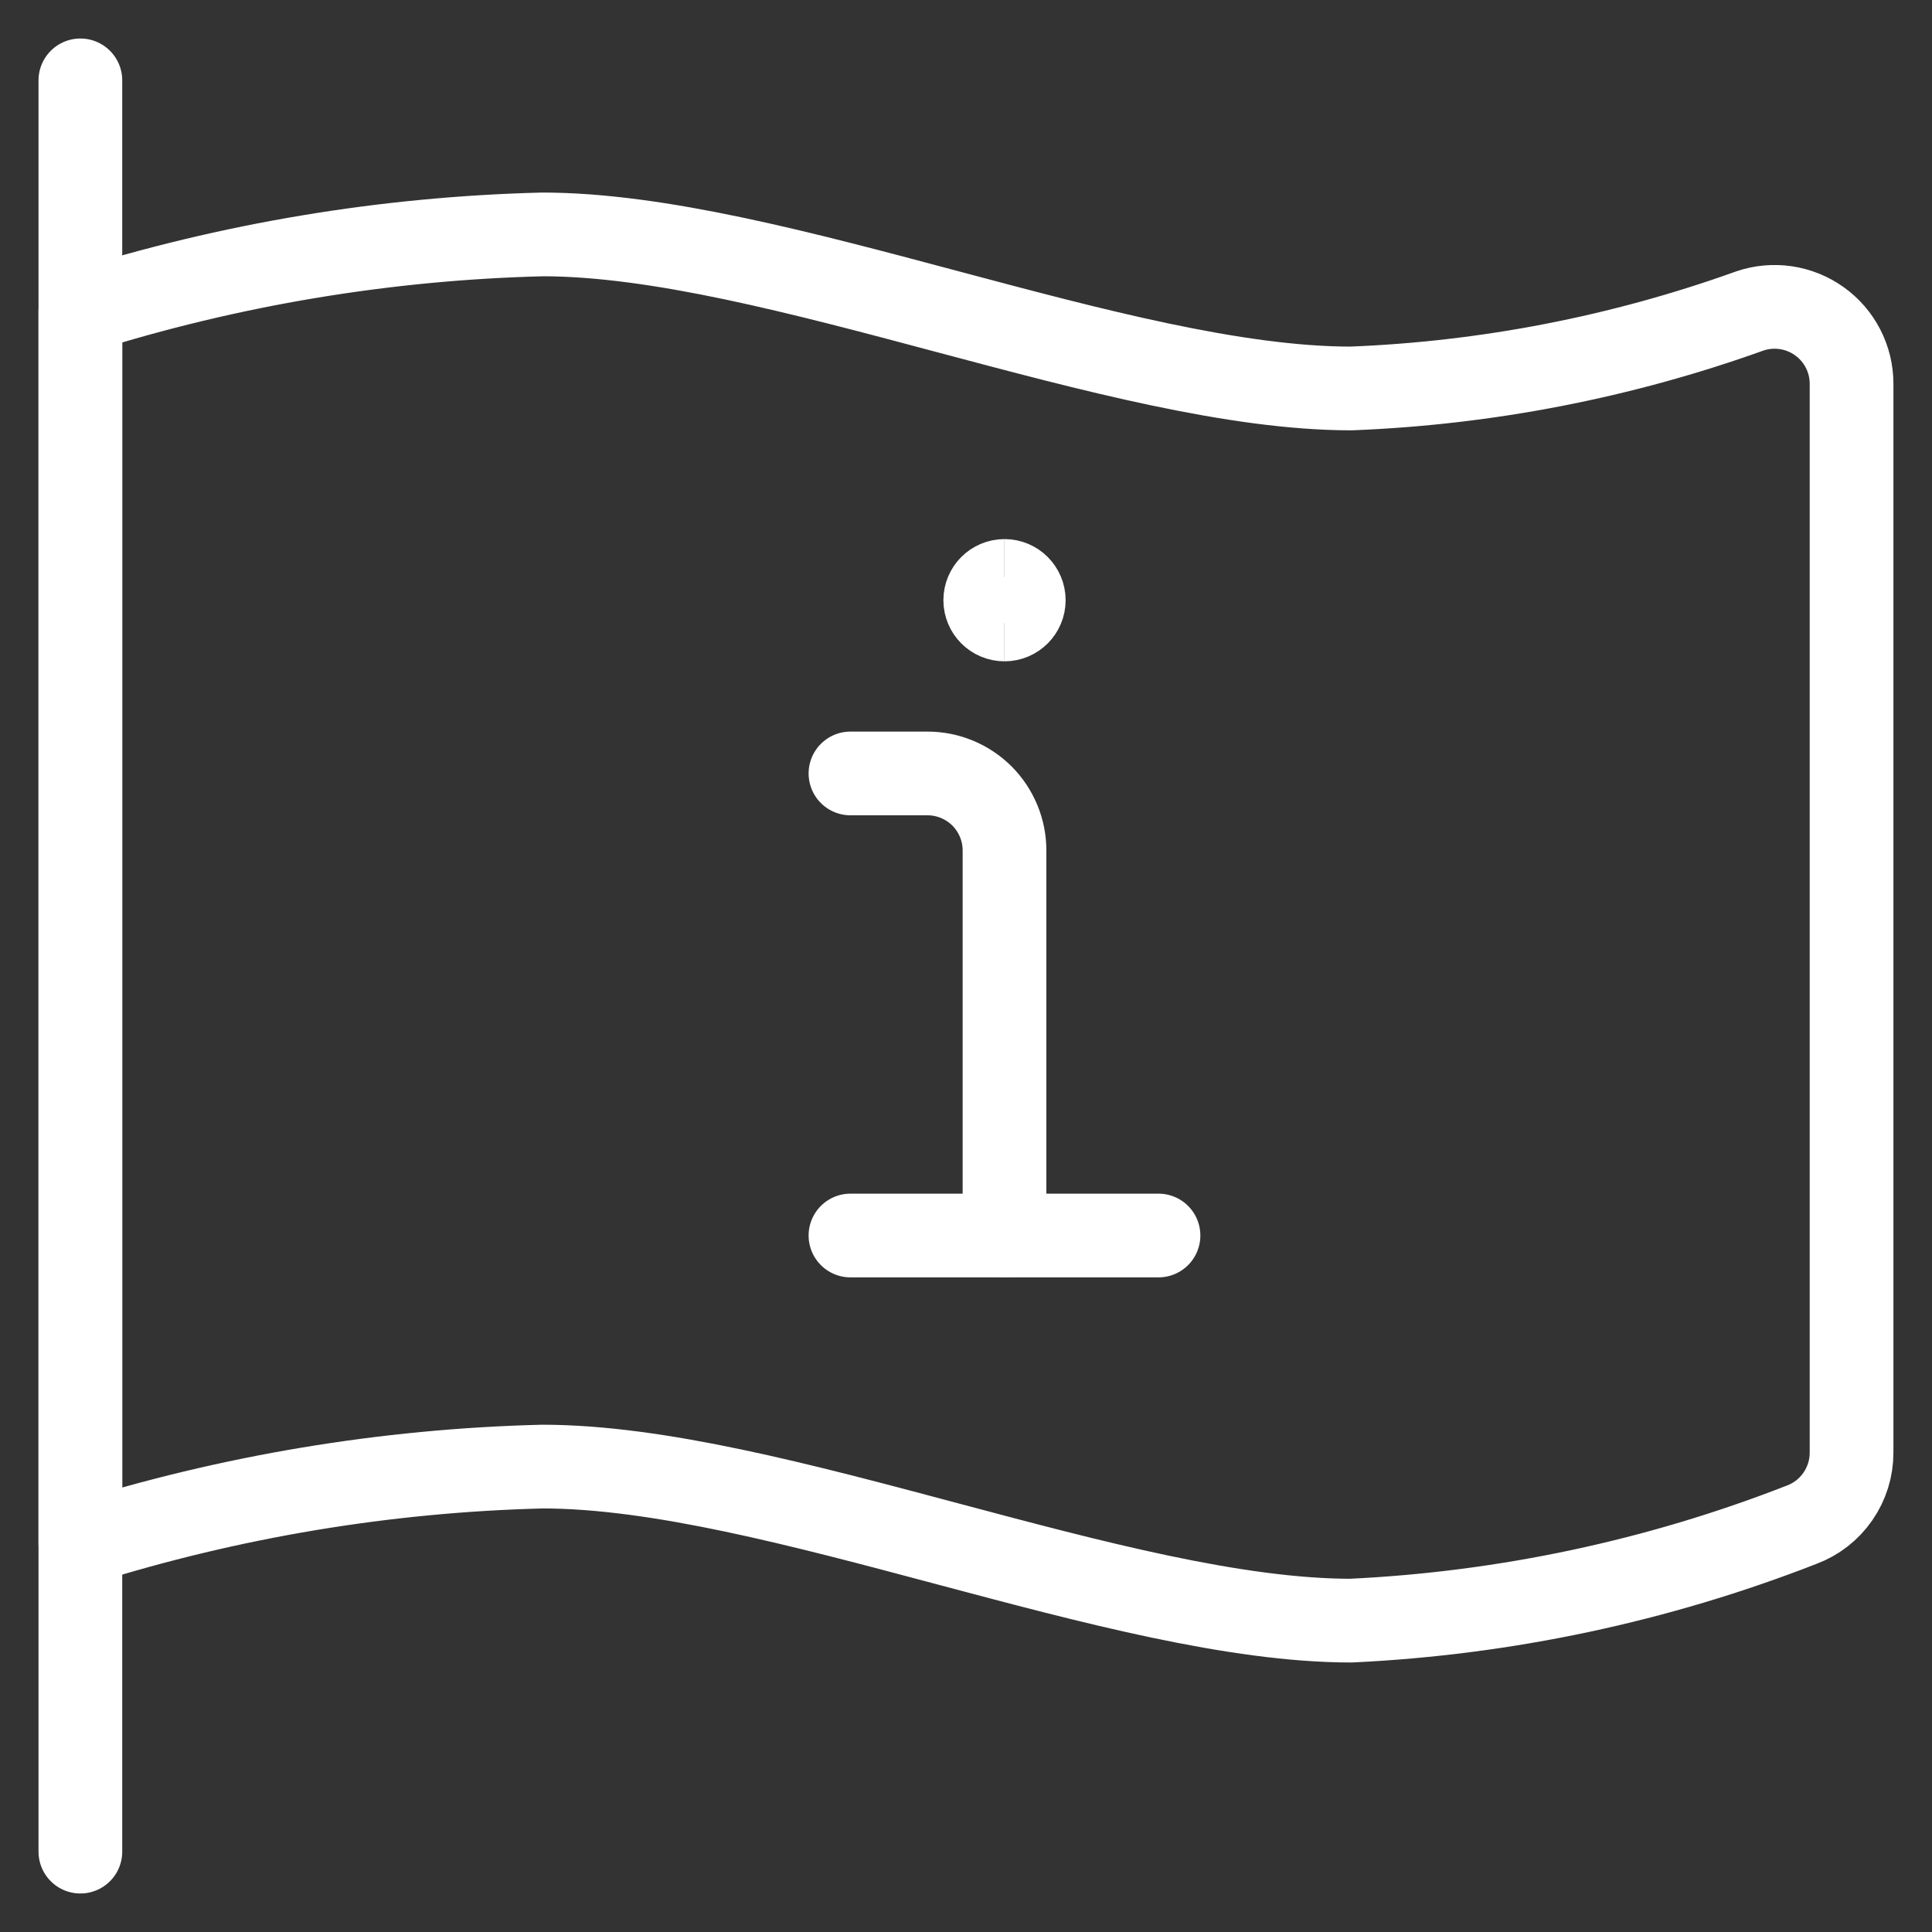
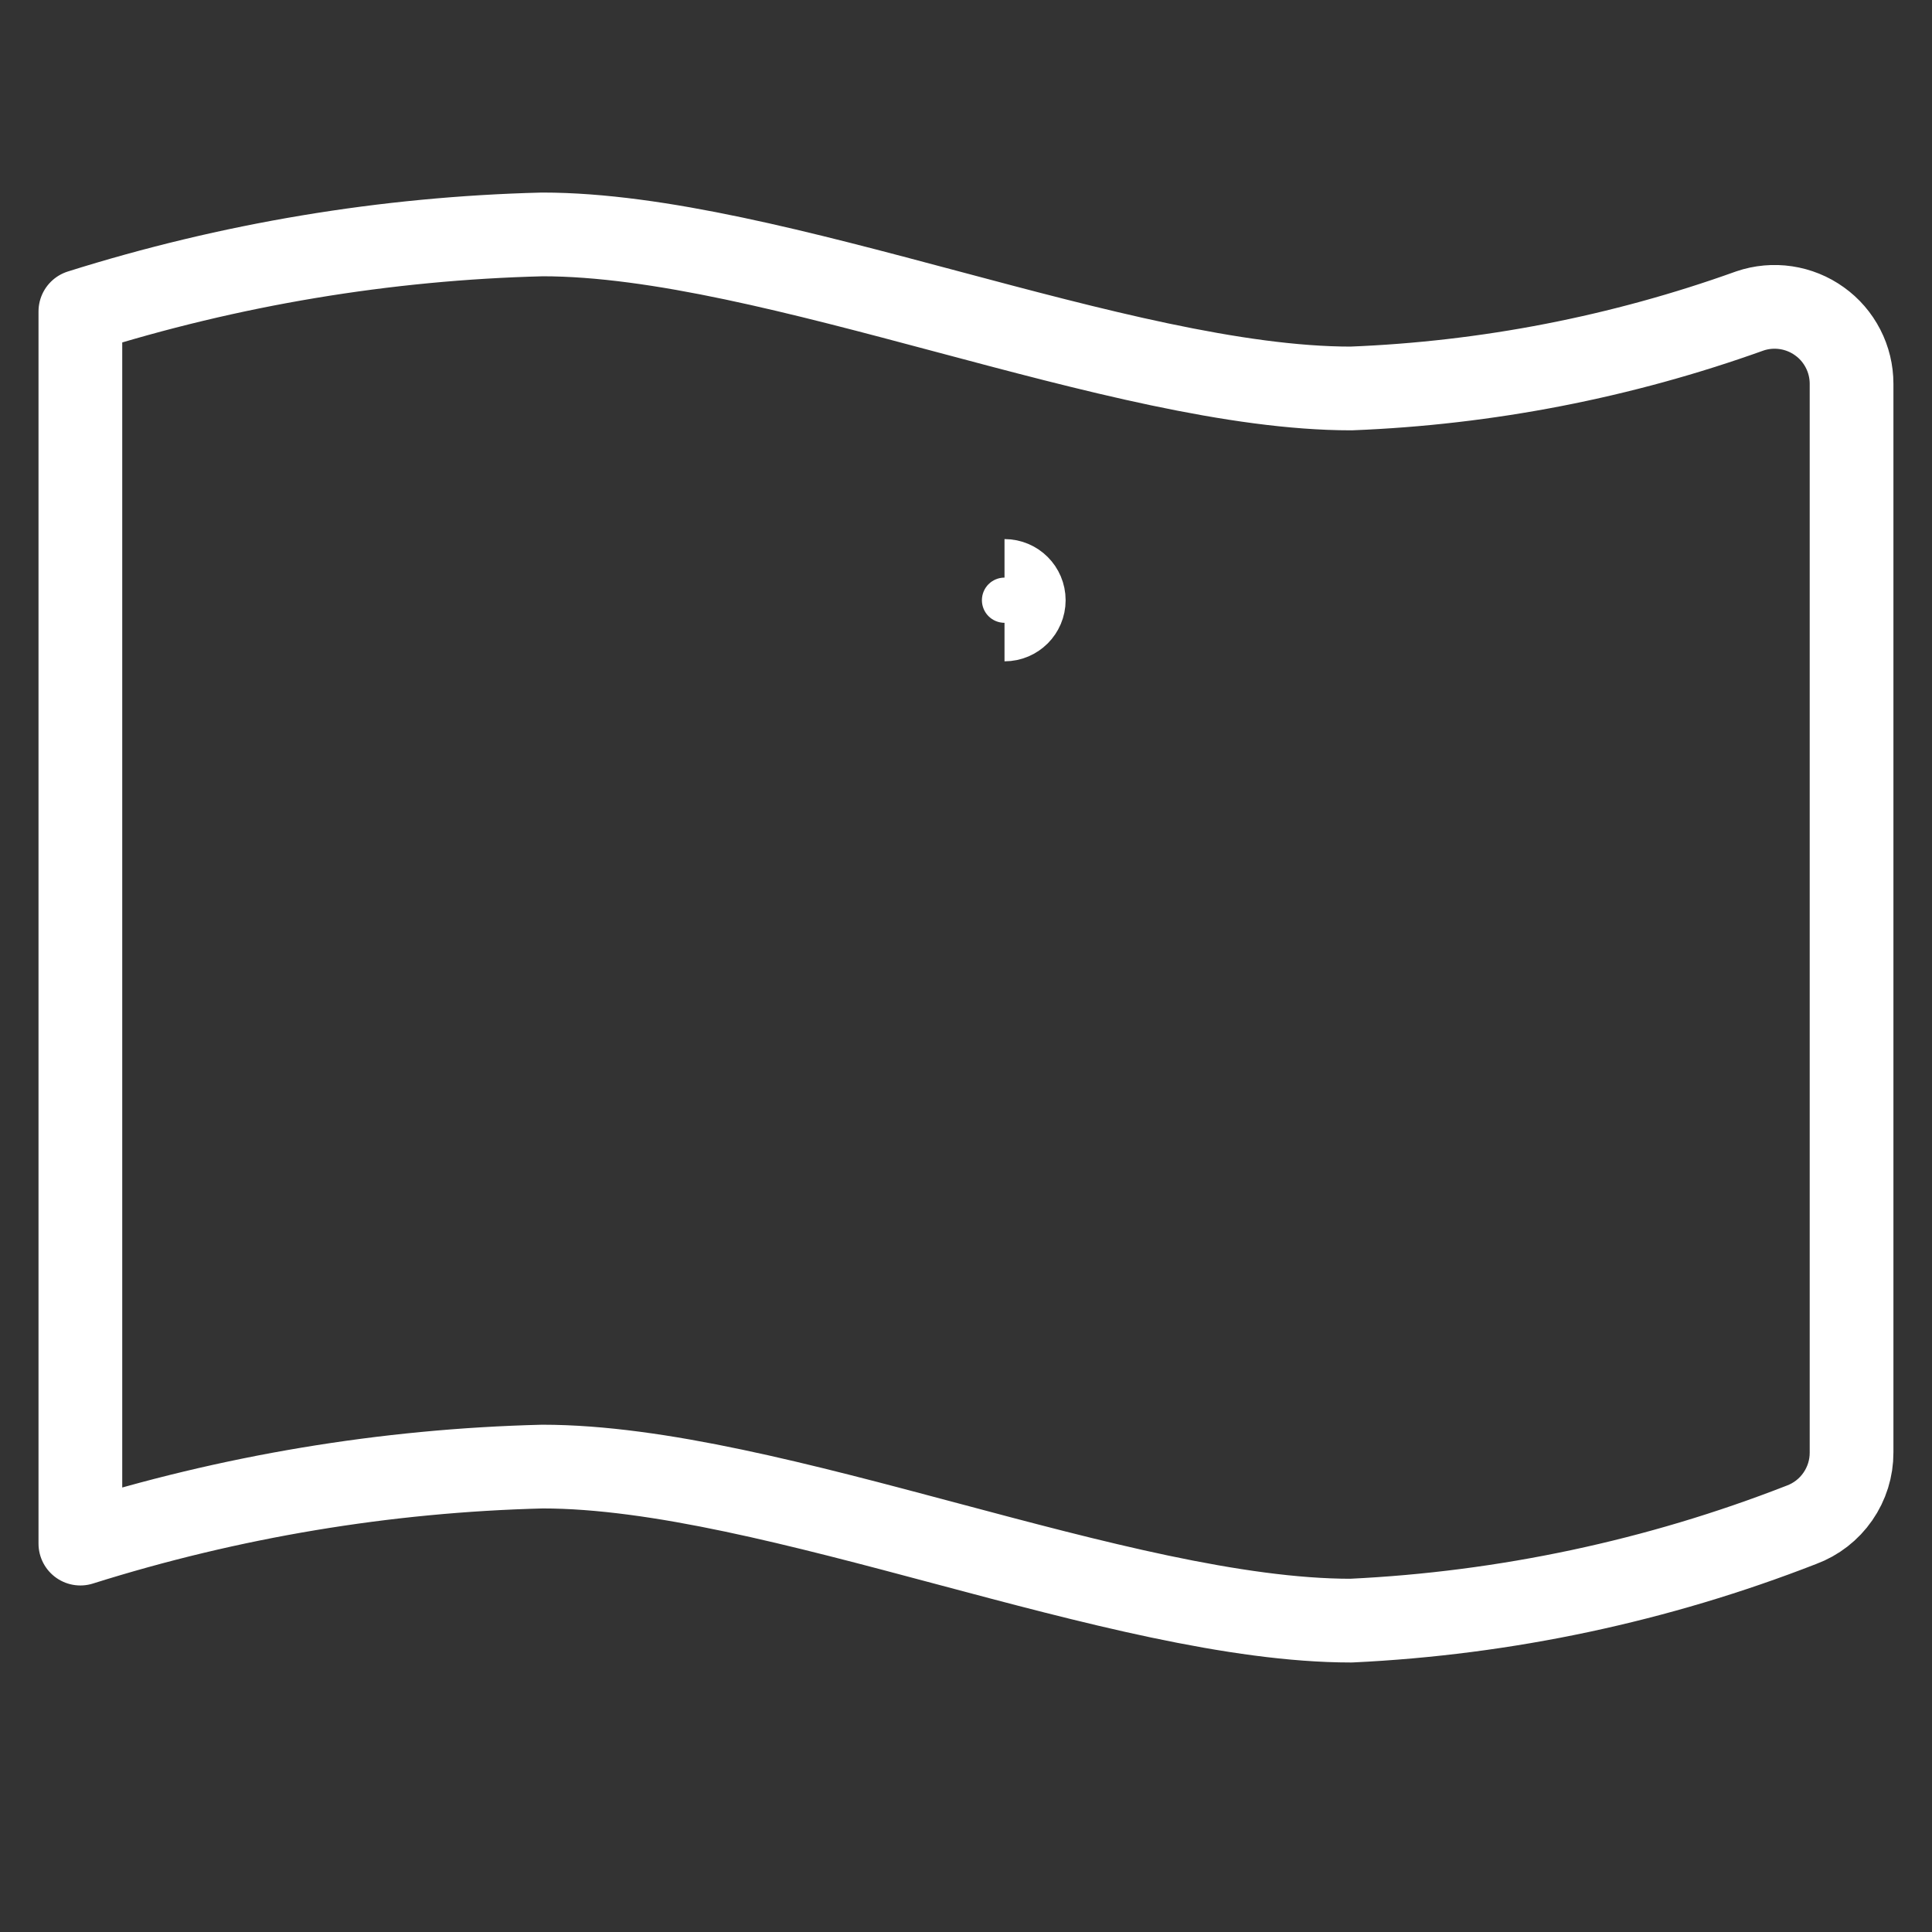
<svg xmlns="http://www.w3.org/2000/svg" fill="none" viewBox="-0.65 -0.65 30 30" height="30" width="30">
  <rect x="-0.65" y="-0.65" width="30" height="30" fill="#333333" stroke="none" />
-   <path stroke="#ffffff" stroke-linecap="round" stroke-linejoin="round" d="M0.598 28.102V0.598" stroke-width="1.3" />
  <path stroke="#ffffff" stroke-linecap="round" stroke-linejoin="round" d="M0.598 23.319c2.324 -0.732 4.739 -1.135 7.175 -1.196 3.587 0 8.969 2.392 12.556 2.392 2.397 -0.114 4.759 -0.616 6.994 -1.488 0.229 -0.085 0.426 -0.238 0.565 -0.439 0.139 -0.2 0.214 -0.439 0.213 -0.683V5.31c-0 -0.19 -0.045 -0.377 -0.132 -0.546 -0.087 -0.169 -0.212 -0.315 -0.367 -0.425 -0.154 -0.111 -0.333 -0.183 -0.52 -0.211 -0.188 -0.028 -0.38 -0.011 -0.559 0.05 -1.991 0.715 -4.08 1.121 -6.194 1.204 -3.587 0 -8.969 -2.392 -12.556 -2.392 -2.436 0.061 -4.851 0.464 -7.175 1.196v19.133Z" stroke-width="1.3" />
-   <path stroke="#ffffff" stroke-linecap="round" stroke-linejoin="round" d="M14.948 18.535v-5.979c0 -0.317 -0.126 -0.621 -0.35 -0.846C14.373 11.486 14.069 11.36 13.752 11.36h-1.196" stroke-width="1.3" />
-   <path stroke="#ffffff" stroke-linecap="round" stroke-linejoin="round" d="M12.556 18.535h4.783" stroke-width="1.3" />
-   <path stroke="#ffffff" d="M14.948 8.969c-0.165 0 -0.299 -0.134 -0.299 -0.299s0.134 -0.299 0.299 -0.299" stroke-width="1.3" />
  <path stroke="#ffffff" d="M14.948 8.969c0.165 0 0.299 -0.134 0.299 -0.299S15.113 8.371 14.948 8.371" stroke-width="1.3" />
</svg>